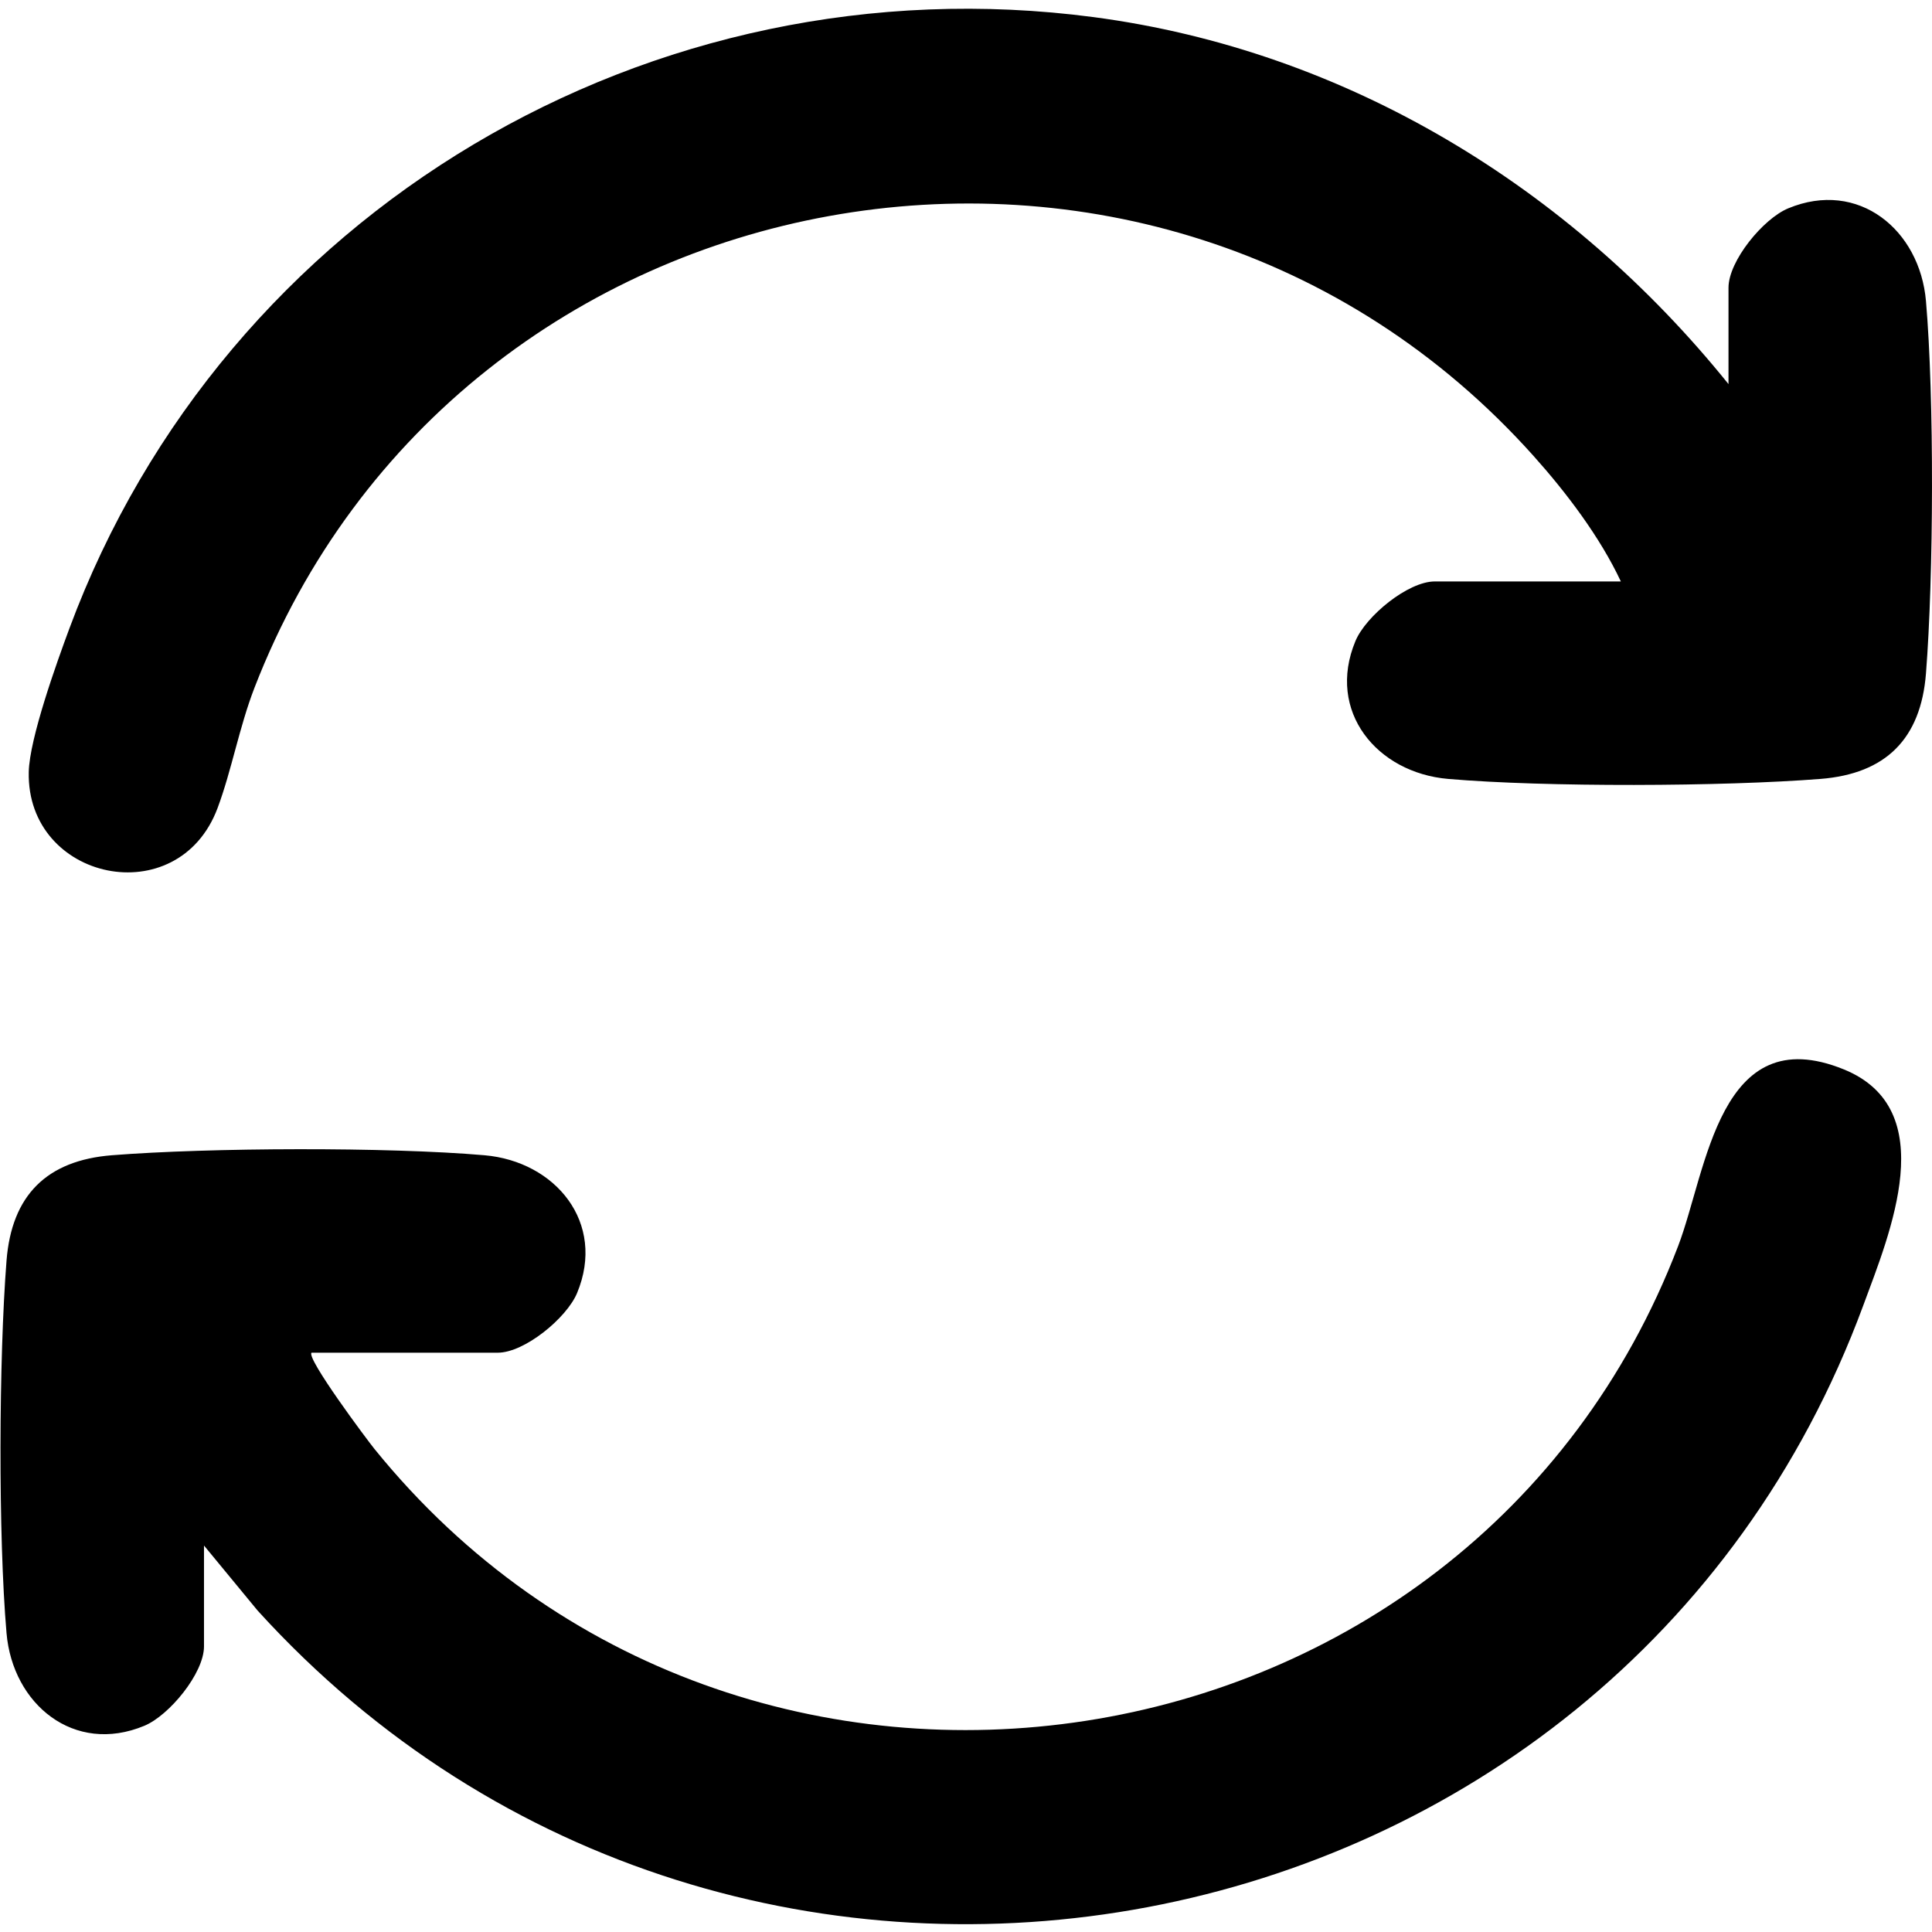
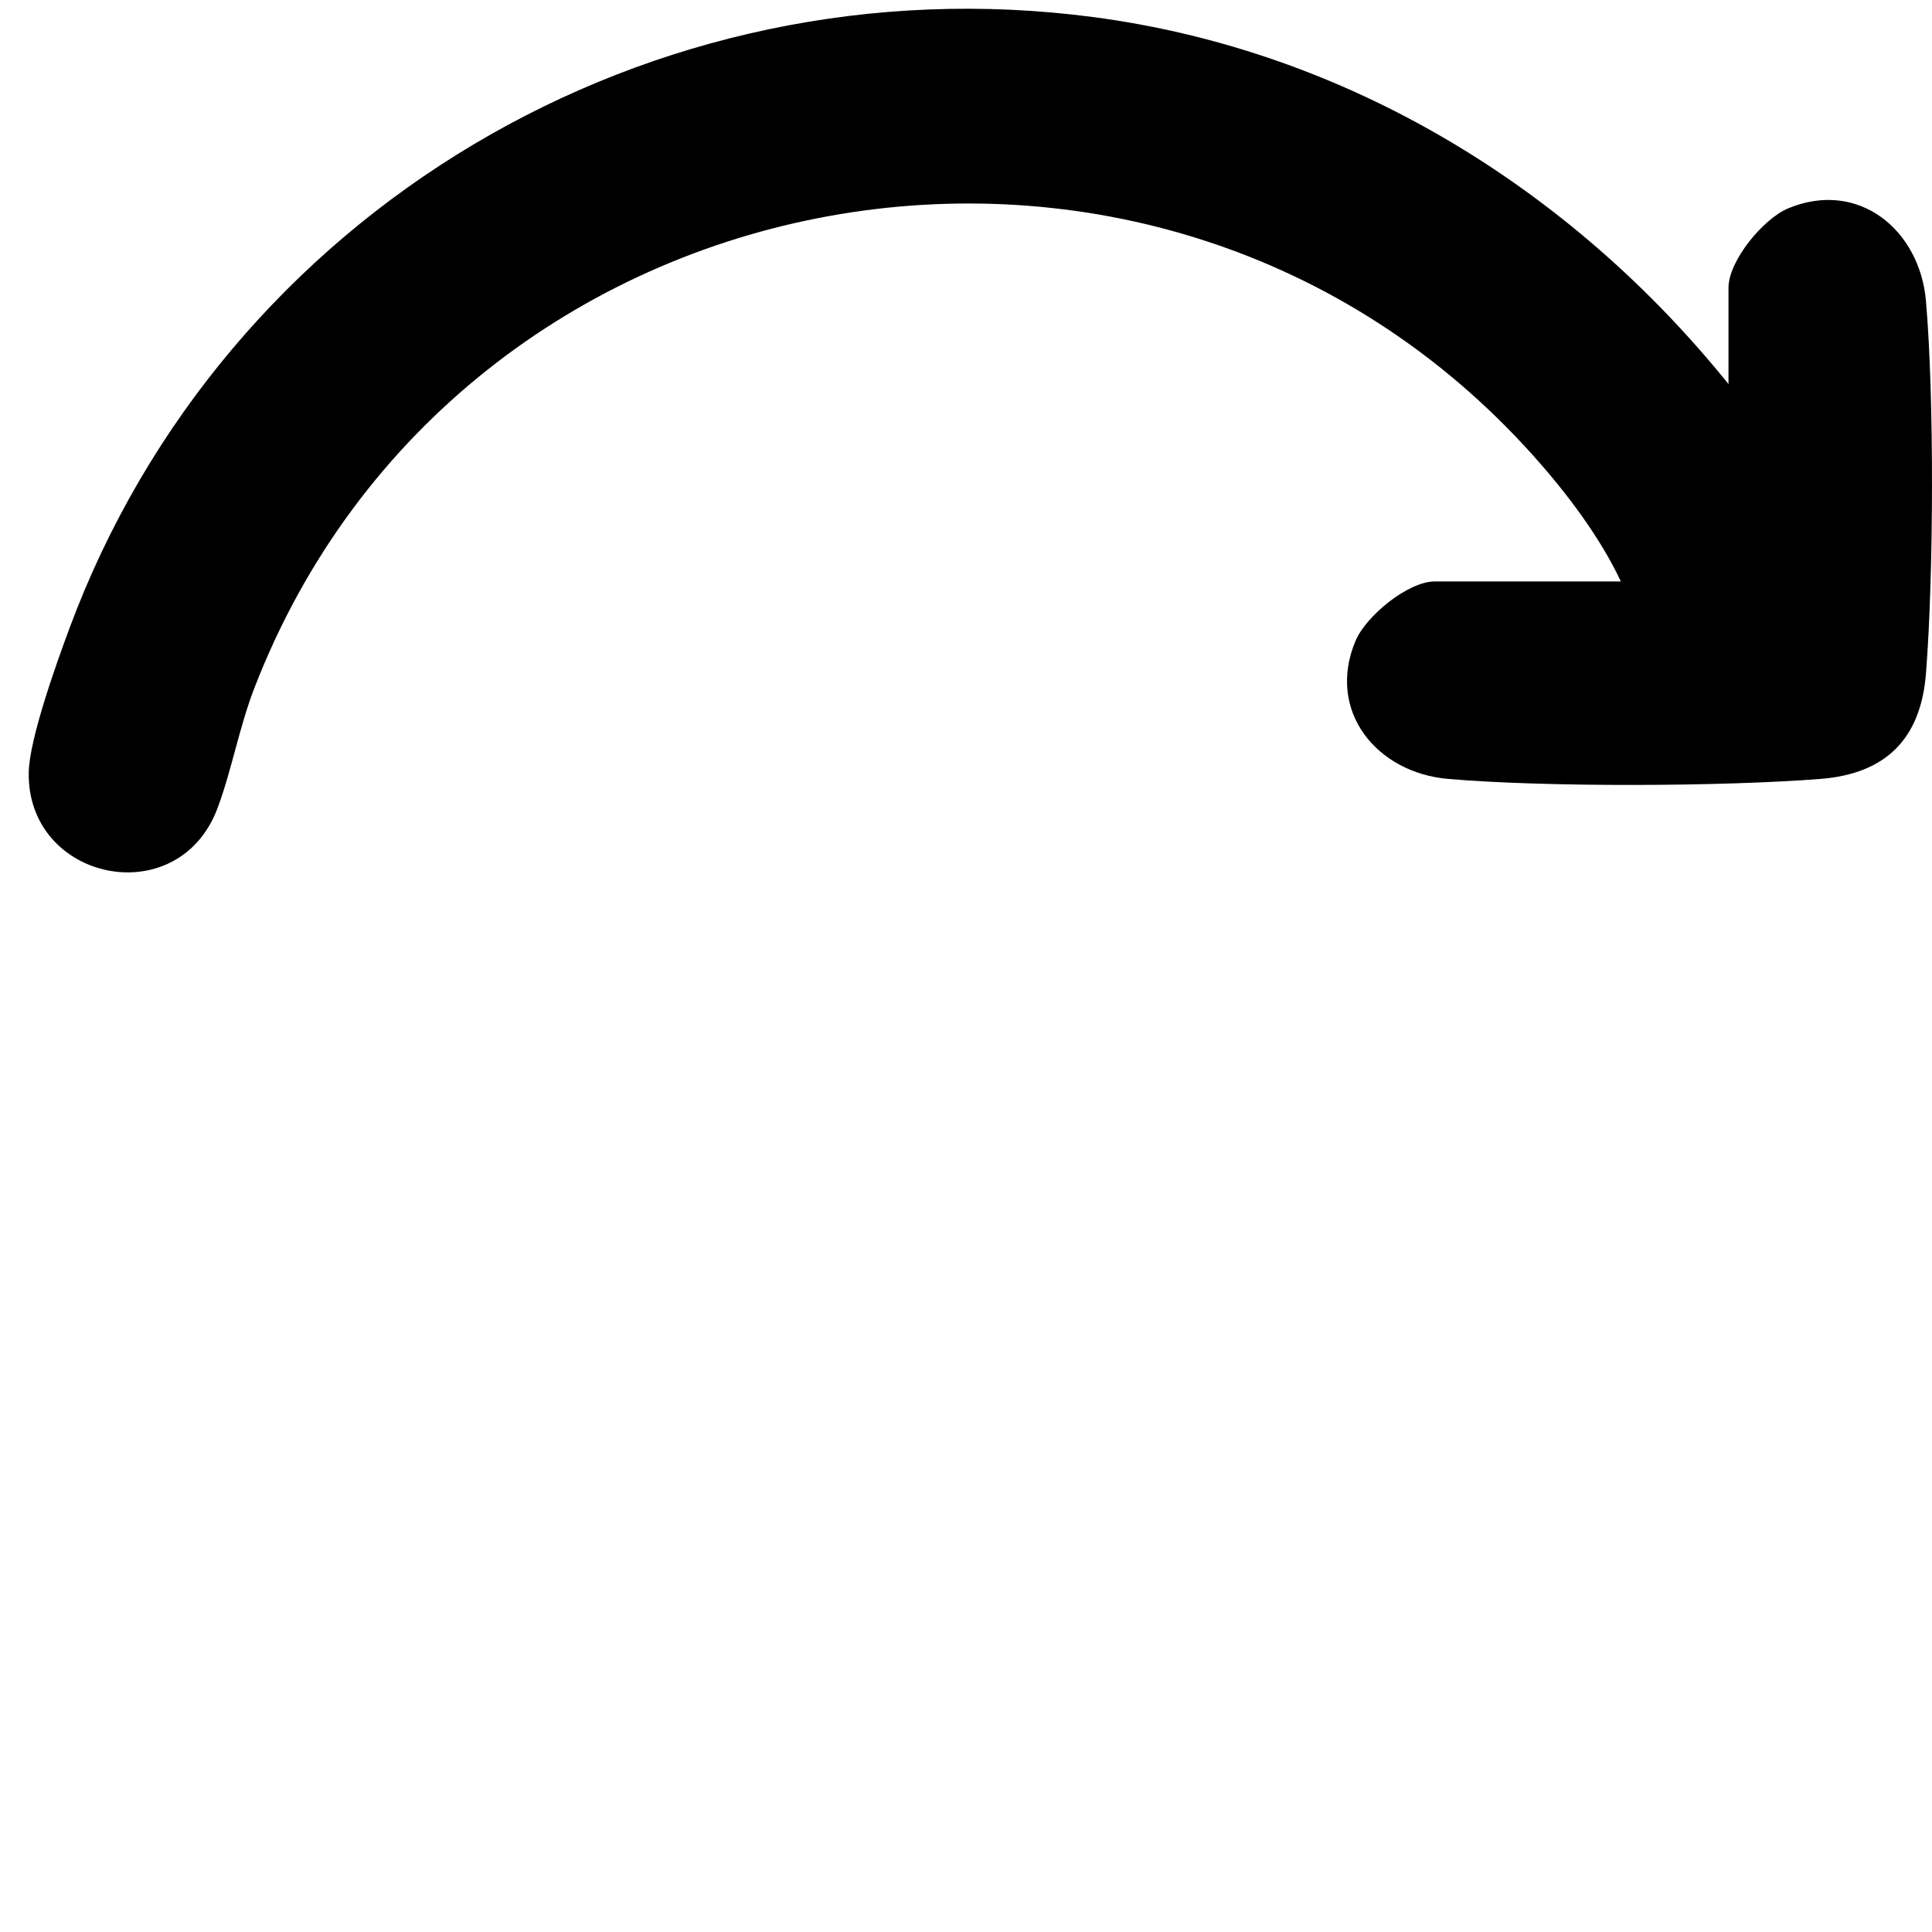
<svg xmlns="http://www.w3.org/2000/svg" viewBox="0 0 512 512" data-name="Livello 1" id="Livello_1">
-   <path d="M82.57,358.47c-1.52,1.37,14.7,23.09,16.67,25.52,97.01,119.82,290.42,90.23,345.47-53.74,7.67-20.05,10.81-60.29,43.9-46.86,26.08,10.59,12.24,43.41,5.15,62.63-65.49,177.3-298.29,220.8-425.47,80.82l-14.23-17.26v26.74c0,7.12-9.21,18.29-15.81,21.03-18.64,7.75-34.9-5.73-36.52-24.55-2.22-25.72-2.04-72.86,0-98.72,1.36-17.3,10.64-26.56,27.93-27.93,25.85-2.04,73-2.22,98.72,0,18.82,1.62,32.3,17.88,24.55,36.52-2.74,6.6-13.91,15.81-21.03,15.81h-49.31Z" />
  <path d="M458.07,101.8v-25.55c0-7.12,9.21-18.29,15.81-21.03,18.64-7.75,34.9,5.73,36.52,24.55,2.22,25.72,2.04,72.86,0,98.72-1.36,17.3-10.64,26.56-27.93,27.93-25.85,2.04-73,2.22-98.72,0-18.82-1.62-32.3-17.88-24.55-36.52,2.74-6.6,13.91-15.81,21.03-15.81h49.31c-5.48-11.72-14.46-23.58-23.16-33.29C306.36,9.08,121.49,42.59,67.42,182.31c-4,10.34-6.04,21.87-9.76,31.83-10.44,27.91-50.65,19.31-50.04-9.54.19-8.9,7.42-29.03,10.77-38.05C59.42,55.96,172.56-10.94,289.76,4.53c67.09,8.85,126.33,45.16,168.32,97.27Z" />
</svg>